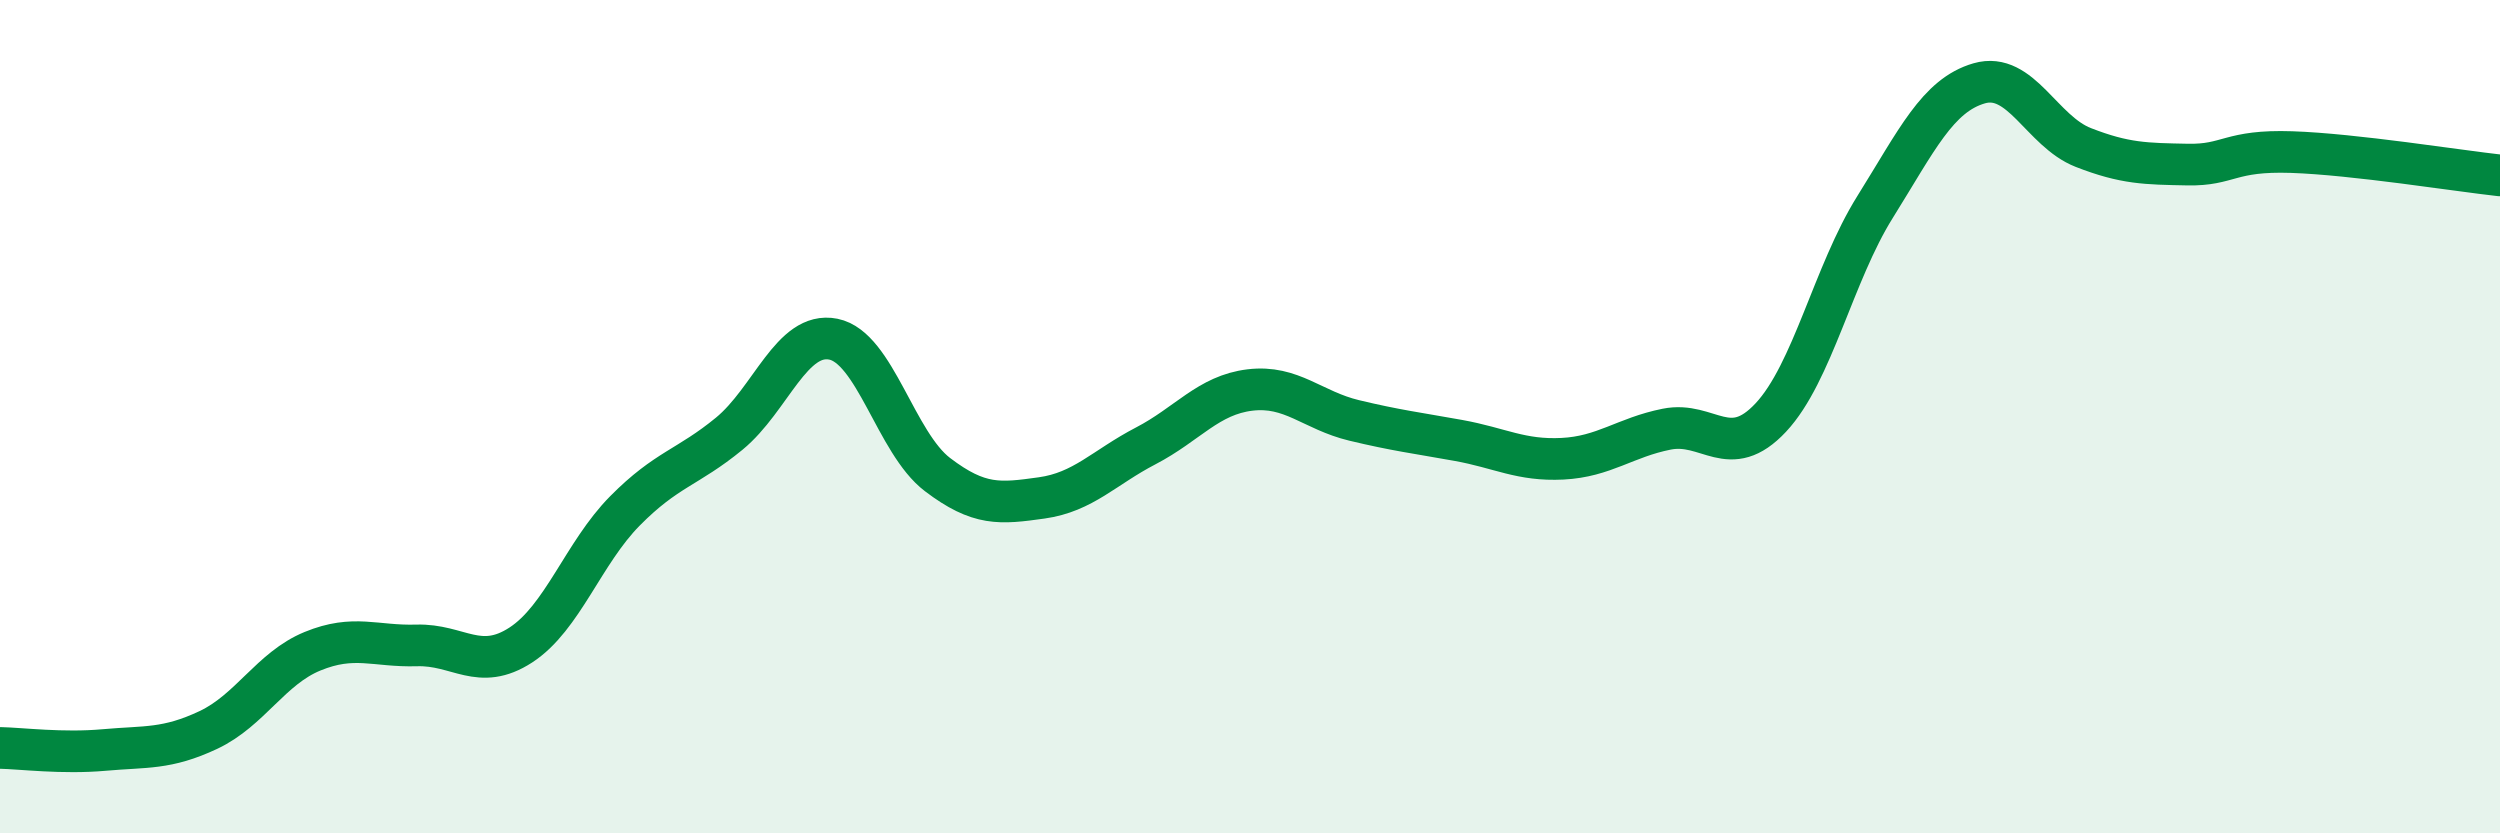
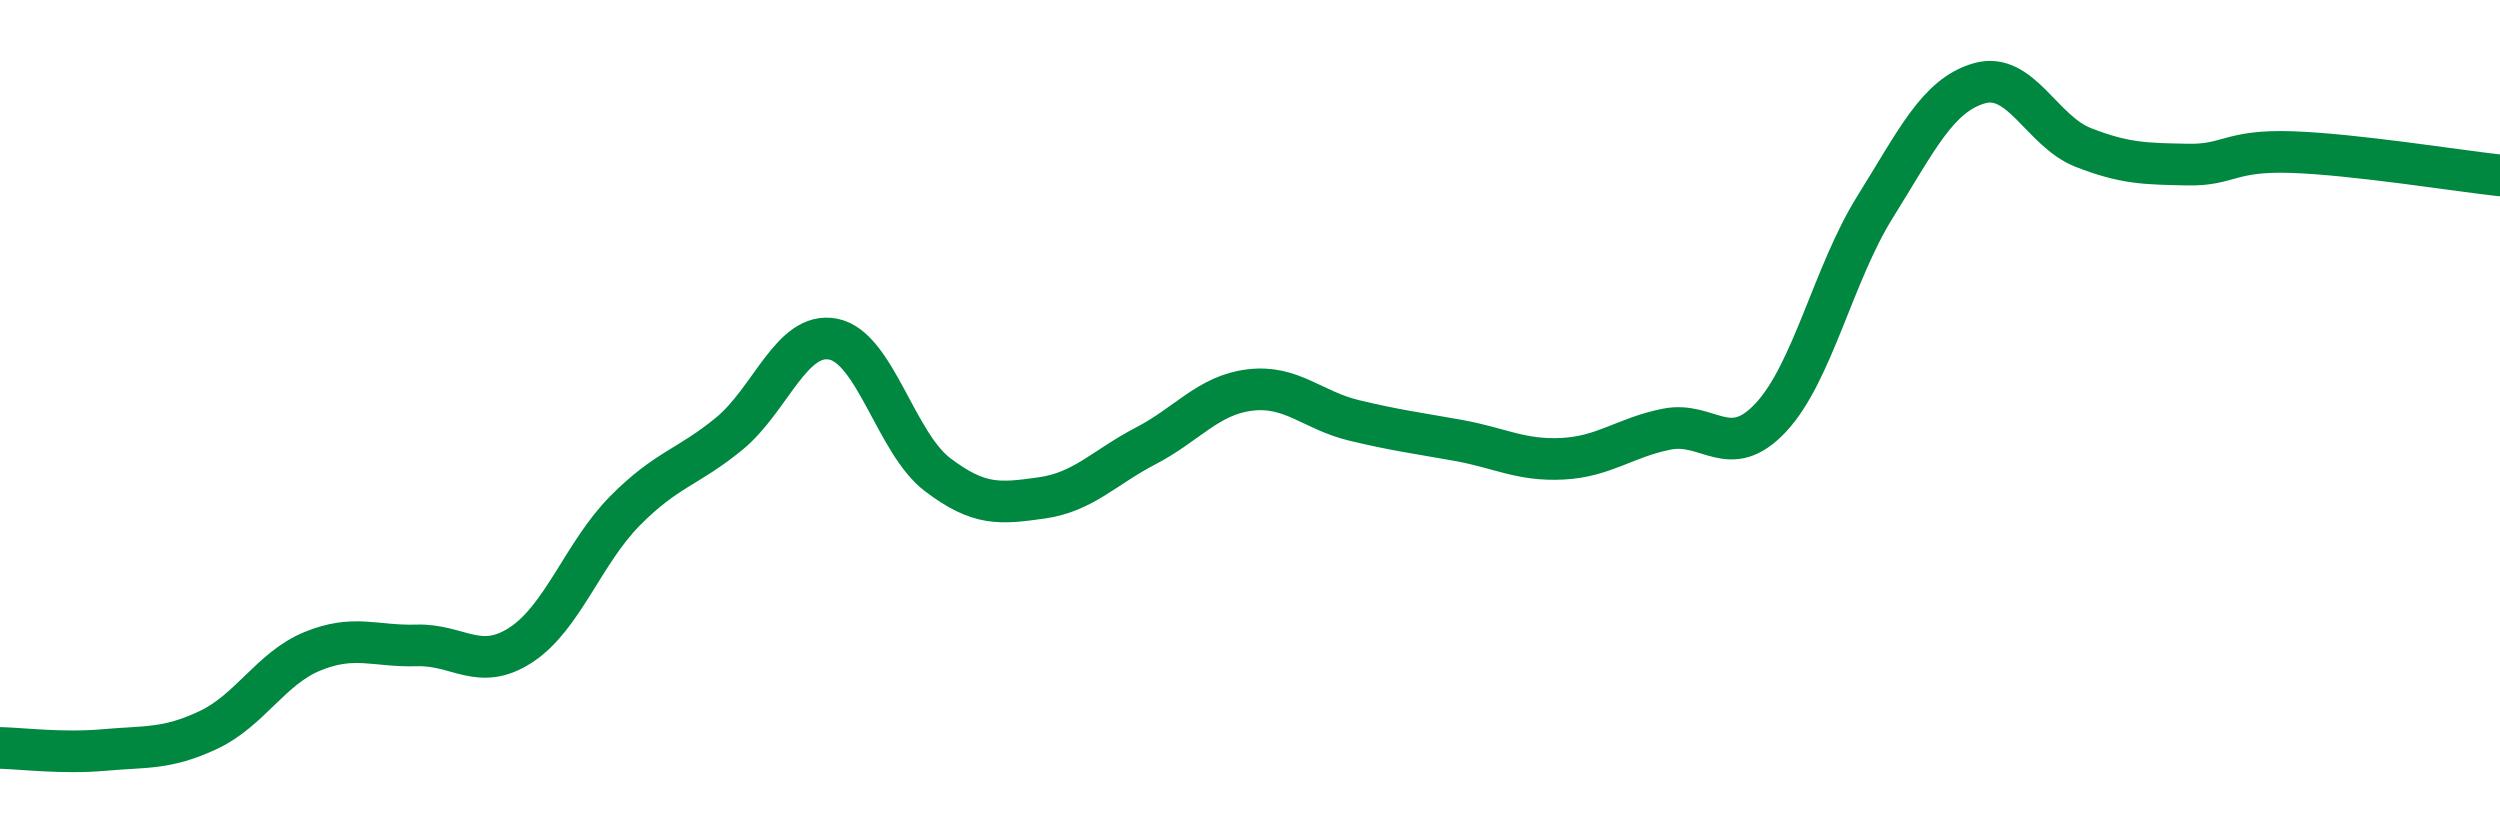
<svg xmlns="http://www.w3.org/2000/svg" width="60" height="20" viewBox="0 0 60 20">
-   <path d="M 0,17.95 C 0.5,17.96 1.5,18.09 2.5,18 C 3.5,17.91 4,17.99 5,17.52 C 6,17.05 6.5,16.04 7.5,15.63 C 8.5,15.22 9,15.52 10,15.49 C 11,15.46 11.5,16.13 12.5,15.48 C 13.5,14.83 14,13.27 15,12.26 C 16,11.25 16.5,11.23 17.5,10.41 C 18.5,9.59 19,7.94 20,8.14 C 21,8.34 21.5,10.63 22.5,11.39 C 23.5,12.15 24,12.09 25,11.95 C 26,11.81 26.5,11.22 27.5,10.7 C 28.5,10.18 29,9.48 30,9.36 C 31,9.24 31.5,9.85 32.5,10.09 C 33.5,10.33 34,10.39 35,10.57 C 36,10.75 36.5,11.06 37.5,11.01 C 38.5,10.96 39,10.5 40,10.3 C 41,10.1 41.5,11.09 42.5,10.02 C 43.5,8.95 44,6.57 45,4.97 C 46,3.37 46.5,2.29 47.5,2 C 48.5,1.71 49,3.15 50,3.54 C 51,3.93 51.5,3.93 52.5,3.95 C 53.5,3.97 53.5,3.6 55,3.65 C 56.5,3.7 59,4.1 60,4.21L60 20L0 20Z" fill="#008740" opacity="0.1" stroke-linecap="round" stroke-linejoin="round" />
  <path d="M 0,17.95 C 0.5,17.96 1.5,18.09 2.5,18 C 3.5,17.91 4,17.99 5,17.52 C 6,17.05 6.5,16.04 7.5,15.63 C 8.5,15.22 9,15.52 10,15.49 C 11,15.46 11.5,16.13 12.5,15.48 C 13.5,14.83 14,13.27 15,12.26 C 16,11.25 16.5,11.23 17.5,10.41 C 18.5,9.59 19,7.94 20,8.14 C 21,8.34 21.5,10.63 22.5,11.39 C 23.5,12.15 24,12.09 25,11.95 C 26,11.81 26.5,11.22 27.5,10.7 C 28.5,10.18 29,9.48 30,9.36 C 31,9.24 31.5,9.85 32.5,10.09 C 33.5,10.33 34,10.39 35,10.57 C 36,10.75 36.5,11.06 37.5,11.01 C 38.5,10.96 39,10.5 40,10.3 C 41,10.1 41.5,11.09 42.5,10.02 C 43.5,8.95 44,6.57 45,4.97 C 46,3.37 46.5,2.29 47.5,2 C 48.5,1.71 49,3.15 50,3.54 C 51,3.93 51.5,3.93 52.5,3.95 C 53.5,3.97 53.5,3.6 55,3.65 C 56.5,3.7 59,4.1 60,4.21" stroke="#008740" stroke-width="1" fill="none" stroke-linecap="round" stroke-linejoin="round" />
</svg>